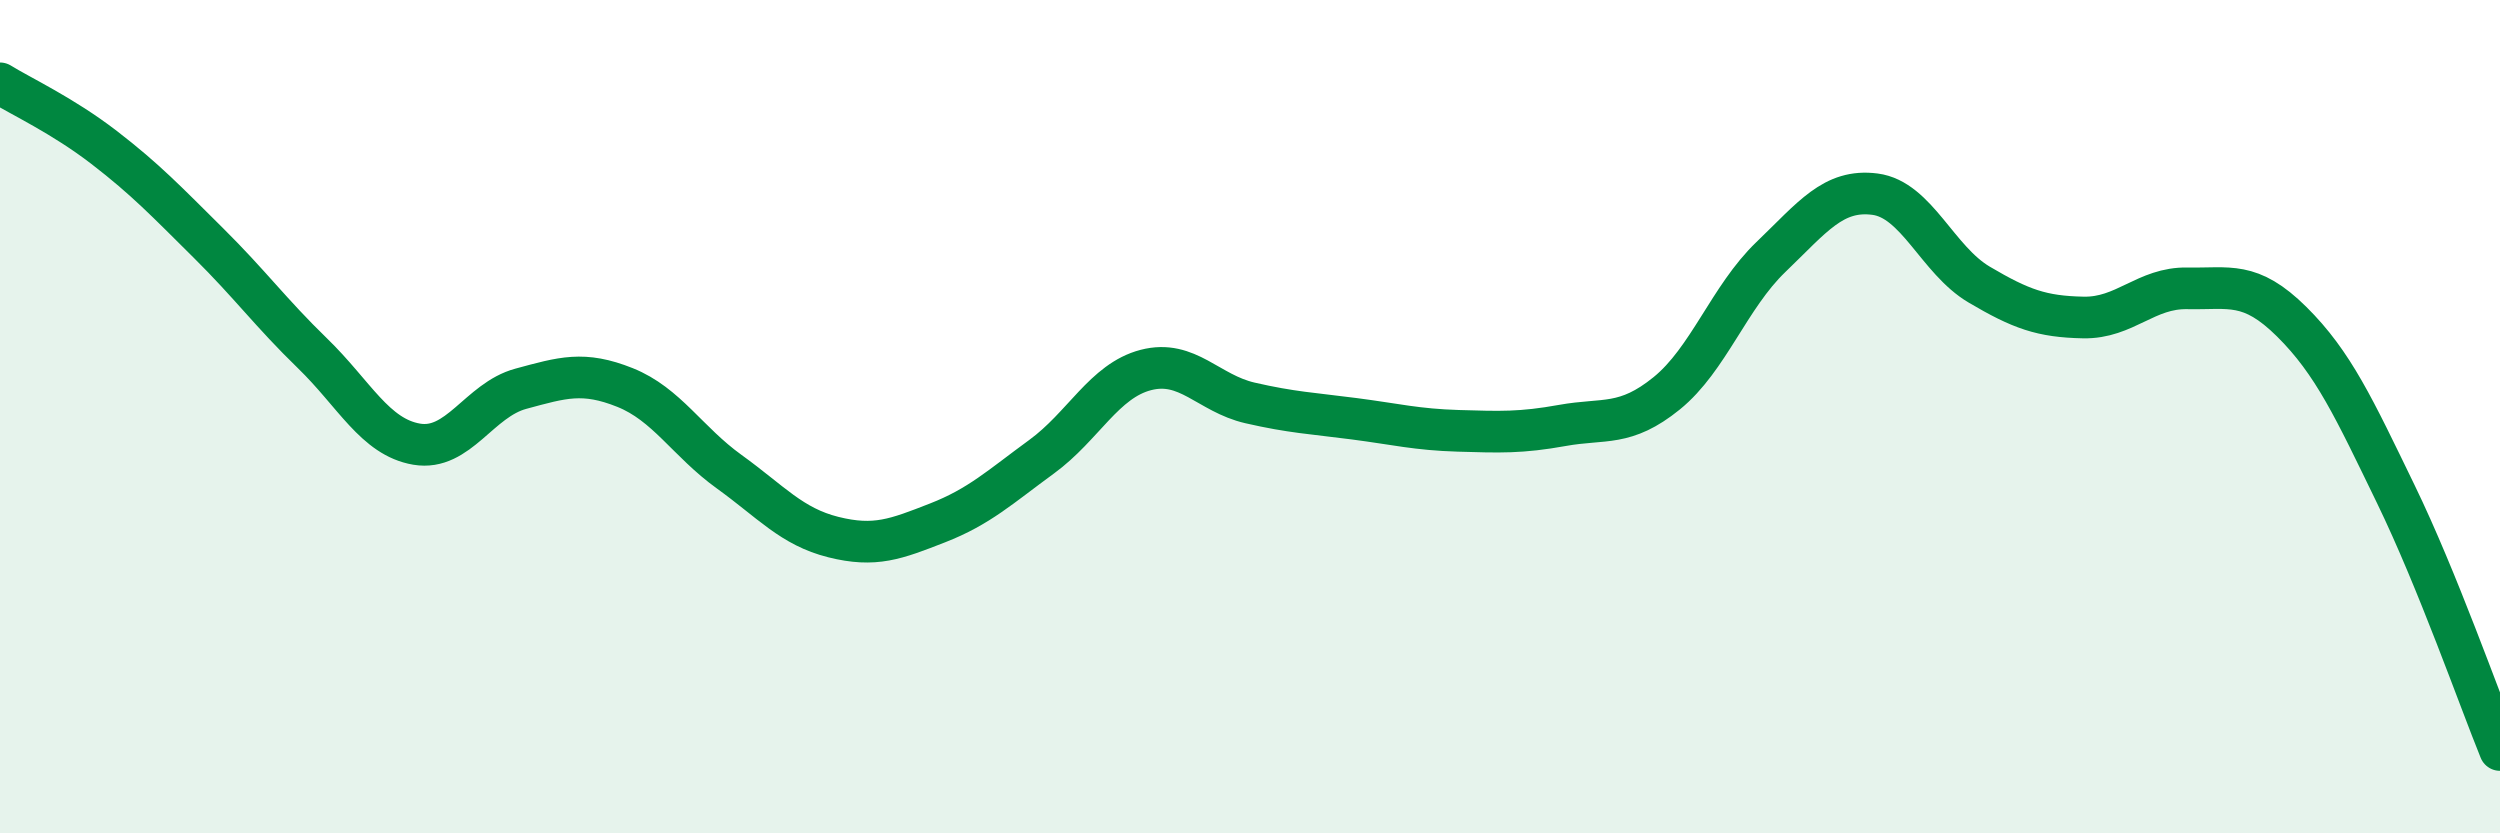
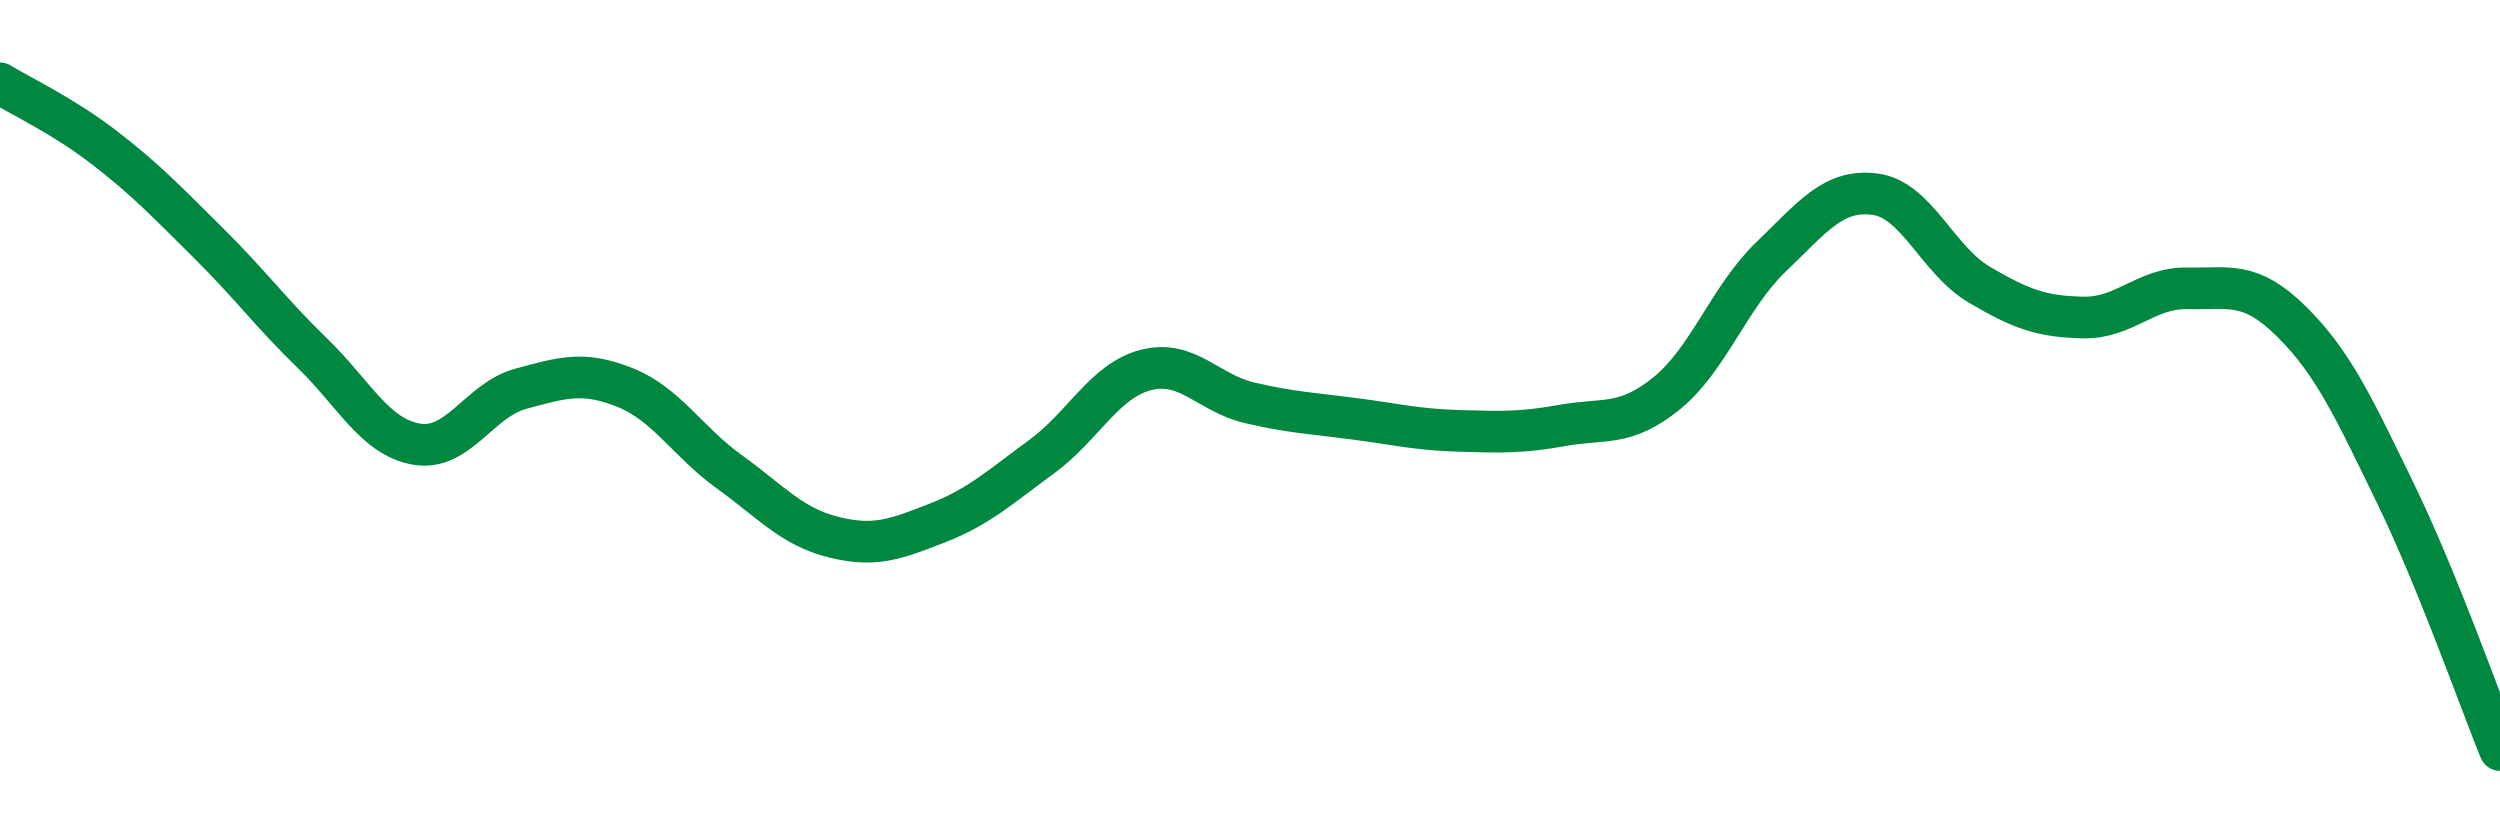
<svg xmlns="http://www.w3.org/2000/svg" width="60" height="20" viewBox="0 0 60 20">
-   <path d="M 0,2 C 0.5,2.31 1.5,2.77 2.5,3.54 C 3.5,4.31 4,4.84 5,5.83 C 6,6.82 6.5,7.51 7.5,8.48 C 8.5,9.45 9,10.49 10,10.66 C 11,10.83 11.5,9.6 12.5,9.33 C 13.5,9.06 14,8.9 15,9.3 C 16,9.7 16.5,10.6 17.5,11.32 C 18.5,12.04 19,12.64 20,12.89 C 21,13.14 21.5,12.94 22.5,12.55 C 23.5,12.16 24,11.69 25,10.96 C 26,10.23 26.5,9.14 27.5,8.88 C 28.5,8.62 29,9.44 30,9.67 C 31,9.9 31.5,9.92 32.5,10.05 C 33.5,10.18 34,10.31 35,10.34 C 36,10.37 36.5,10.39 37.5,10.21 C 38.5,10.03 39,10.25 40,9.44 C 41,8.63 41.5,7.13 42.5,6.17 C 43.5,5.21 44,4.53 45,4.66 C 46,4.79 46.5,6.24 47.5,6.83 C 48.5,7.42 49,7.6 50,7.62 C 51,7.64 51.5,6.9 52.5,6.92 C 53.5,6.94 54,6.73 55,7.72 C 56,8.71 56.5,9.8 57.5,11.86 C 58.5,13.92 59.5,16.77 60,18L60 20L0 20Z" fill="#008740" opacity="0.1" stroke-linecap="round" stroke-linejoin="round" />
  <path d="M 0,2 C 0.5,2.31 1.5,2.77 2.5,3.54 C 3.5,4.31 4,4.84 5,5.83 C 6,6.82 6.5,7.51 7.5,8.48 C 8.5,9.45 9,10.49 10,10.66 C 11,10.83 11.5,9.6 12.5,9.33 C 13.5,9.06 14,8.9 15,9.3 C 16,9.7 16.5,10.6 17.5,11.32 C 18.5,12.04 19,12.64 20,12.89 C 21,13.14 21.5,12.94 22.5,12.55 C 23.5,12.16 24,11.69 25,10.96 C 26,10.23 26.5,9.14 27.5,8.88 C 28.5,8.62 29,9.44 30,9.67 C 31,9.9 31.5,9.92 32.5,10.05 C 33.5,10.18 34,10.31 35,10.34 C 36,10.37 36.5,10.39 37.5,10.21 C 38.5,10.03 39,10.25 40,9.44 C 41,8.63 41.5,7.13 42.5,6.17 C 43.5,5.21 44,4.53 45,4.66 C 46,4.79 46.5,6.24 47.5,6.83 C 48.5,7.42 49,7.6 50,7.62 C 51,7.64 51.5,6.9 52.5,6.92 C 53.5,6.94 54,6.73 55,7.72 C 56,8.71 56.5,9.8 57.5,11.86 C 58.5,13.92 59.5,16.77 60,18" stroke="#008740" stroke-width="1" fill="none" stroke-linecap="round" stroke-linejoin="round" />
</svg>